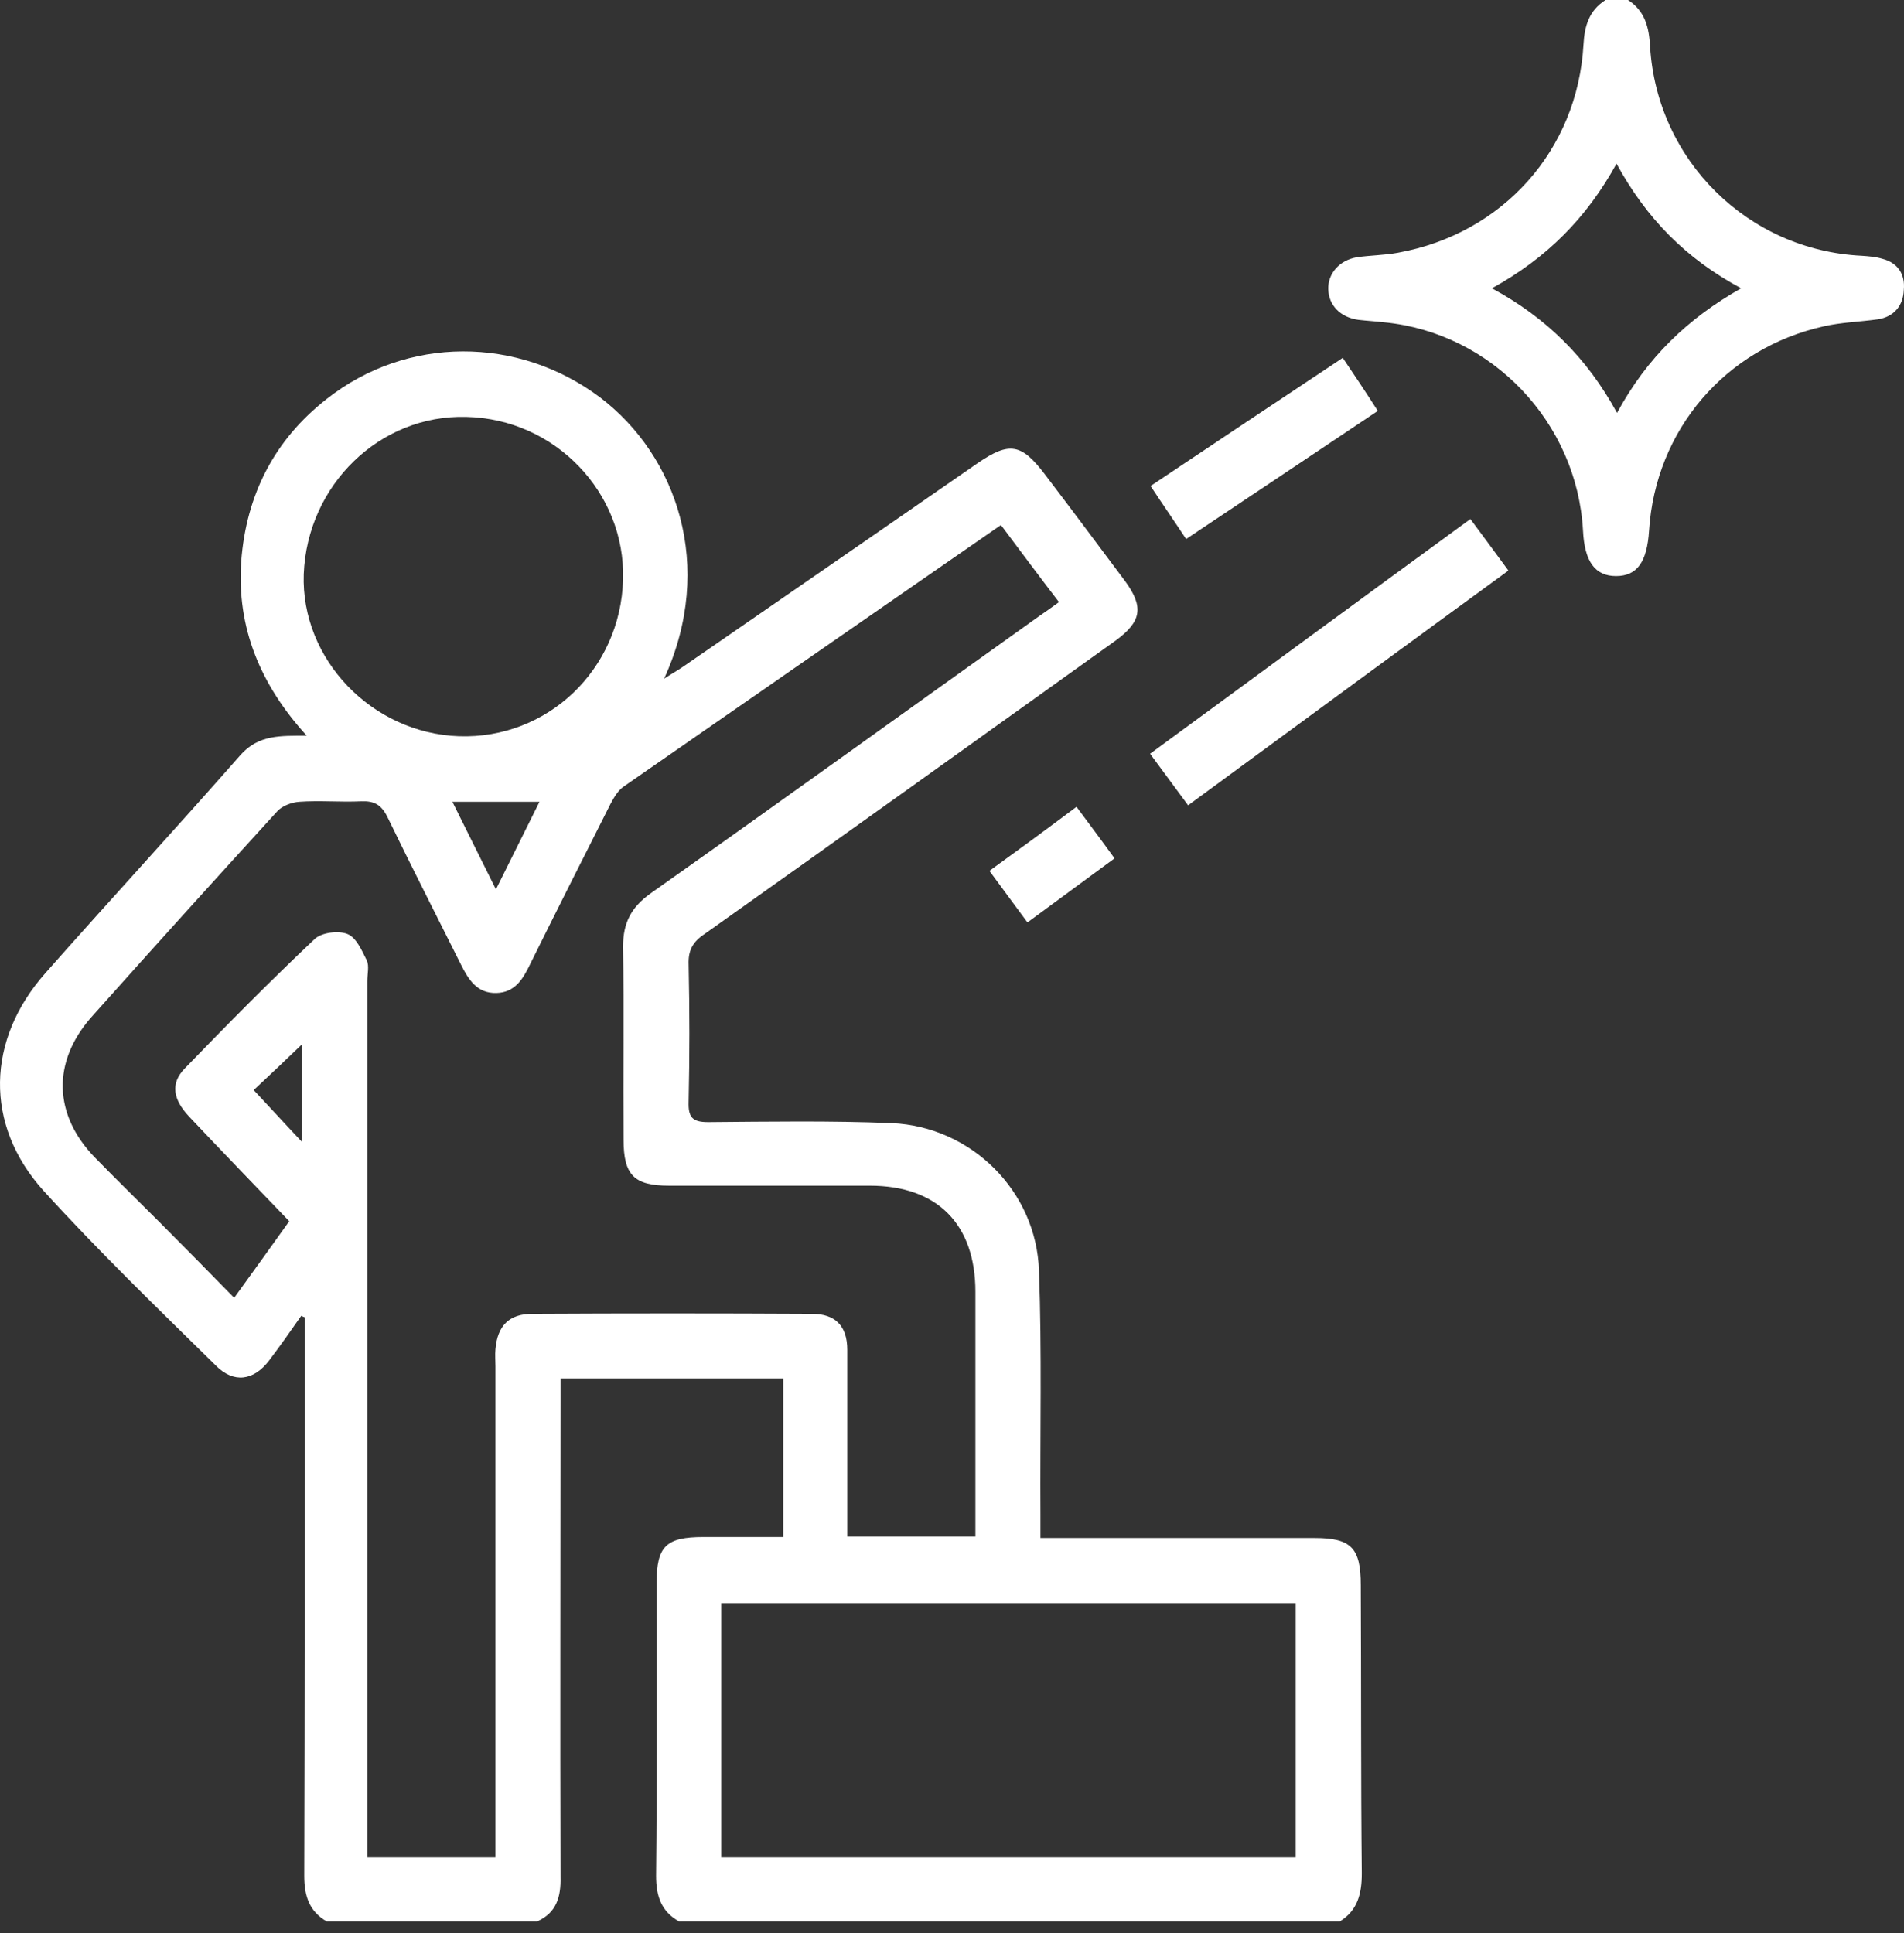
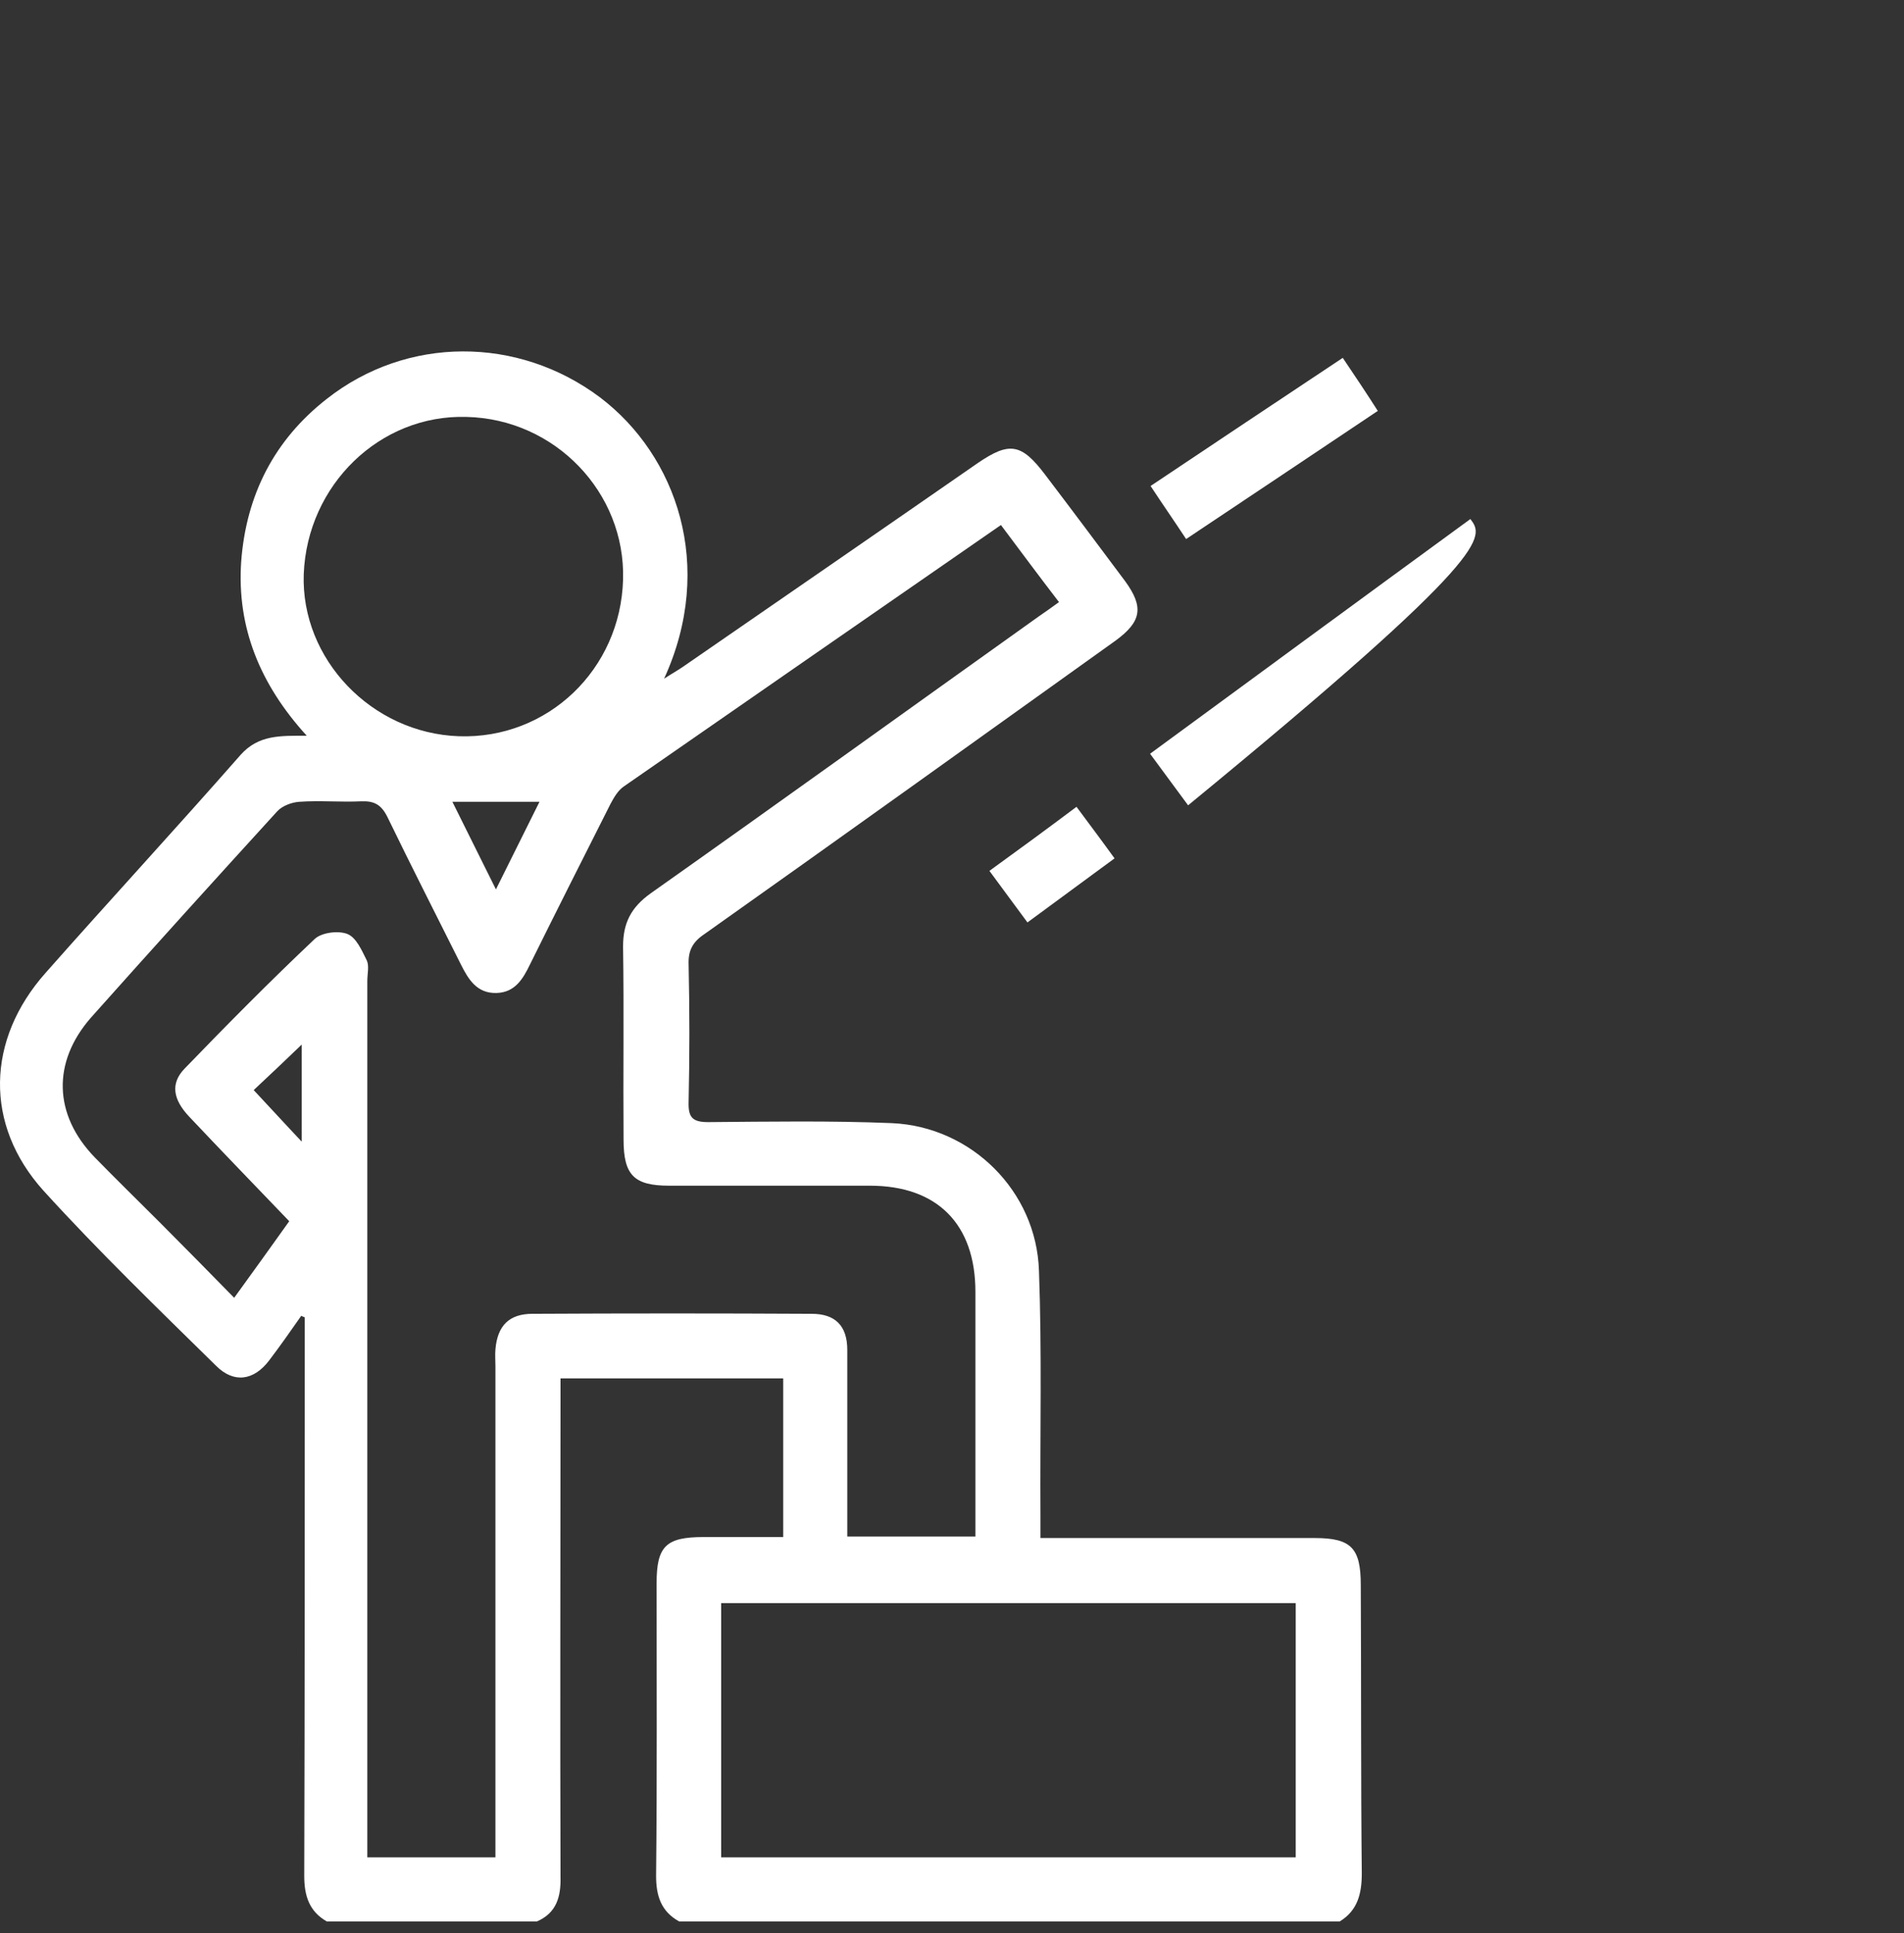
<svg xmlns="http://www.w3.org/2000/svg" width="130" height="132" viewBox="0 0 130 132" fill="none">
  <rect x="0" y="0" width="130" height="132" fill="#333333" stroke="none" />
  <path d="M92.91 108.223C92.91 105.694 92.261 105.01 89.767 105.01C84.06 105.01 78.319 105.01 72.612 105.01C72.134 105.01 71.621 105.01 71.04 105.01C71.04 104.327 71.04 103.883 71.04 103.404C71.006 97.868 71.143 92.298 70.938 86.763C70.767 81.329 66.325 76.921 60.891 76.682C56.722 76.511 52.519 76.579 48.35 76.613C47.257 76.613 46.983 76.272 47.017 75.212C47.086 72.103 47.086 68.993 47.017 65.849C46.983 64.892 47.291 64.311 48.111 63.765C57.474 57.135 66.803 50.438 76.166 43.74C77.943 42.441 78.114 41.45 76.816 39.673C75.004 37.247 73.193 34.821 71.348 32.395C69.742 30.276 68.922 30.14 66.769 31.609C60.071 36.256 53.373 40.87 46.642 45.517C46.3 45.756 45.924 45.961 45.343 46.337C48.863 38.648 46.197 31.096 40.969 27.132C35.365 22.929 27.779 22.929 22.311 27.235C18.723 30.037 16.809 33.796 16.468 38.341C16.16 42.852 17.766 46.747 20.944 50.233C19.133 50.233 17.664 50.164 16.434 51.531C12.025 56.554 7.515 61.441 3.106 66.43C-0.926 70.975 -1.097 76.784 2.97 81.295C6.729 85.43 10.761 89.325 14.759 93.255C15.955 94.451 17.322 94.28 18.381 92.879C19.133 91.888 19.851 90.863 20.568 89.838C20.637 89.872 20.705 89.906 20.808 89.941C20.808 90.385 20.808 90.863 20.808 91.307C20.808 103.575 20.808 115.809 20.773 128.076C20.773 129.443 21.115 130.503 22.311 131.186C27.095 131.186 31.879 131.186 36.663 131.186C37.996 130.605 38.304 129.512 38.27 128.145C38.235 117.346 38.27 106.548 38.27 95.75C38.27 95.237 38.27 94.725 38.27 94.109C43.361 94.109 48.384 94.109 53.476 94.109C53.476 97.629 53.476 101.183 53.476 104.942C51.699 104.942 49.854 104.942 48.043 104.942C45.48 104.942 44.831 105.557 44.831 108.086C44.831 114.749 44.865 121.413 44.796 128.076C44.796 129.443 45.138 130.503 46.368 131.186C61.404 131.186 76.44 131.186 91.475 131.186C92.706 130.434 92.979 129.272 92.979 127.906C92.91 121.379 92.945 114.784 92.91 108.223ZM20.739 39.195C20.978 33.112 25.933 28.294 31.845 28.465C37.894 28.602 42.712 33.625 42.541 39.571C42.37 45.722 37.381 50.472 31.333 50.267C25.387 50.062 20.534 45.004 20.739 39.195ZM36.834 54.743C35.843 56.725 34.921 58.605 33.861 60.723C32.836 58.639 31.879 56.76 30.888 54.743C32.904 54.743 34.75 54.743 36.834 54.743ZM20.602 77.946C19.407 76.682 18.381 75.554 17.322 74.426C18.484 73.333 19.543 72.342 20.602 71.317C20.602 73.333 20.602 75.486 20.602 77.946ZM36.356 89.701C34.75 89.701 33.964 90.521 33.827 92.127C33.793 92.503 33.827 92.879 33.827 93.289C33.827 103.917 33.827 114.544 33.827 125.206C33.827 125.719 33.827 126.231 33.827 126.812C30.888 126.812 28.052 126.812 25.079 126.812C25.079 126.265 25.079 125.753 25.079 125.274C25.079 105.83 25.079 86.421 25.079 66.977C25.079 66.499 25.216 65.952 25.045 65.576C24.703 64.892 24.327 64.004 23.712 63.765C23.097 63.526 21.969 63.662 21.491 64.106C18.45 66.977 15.511 69.95 12.606 72.957C11.615 73.982 11.82 75.076 12.914 76.237C15.135 78.595 17.39 80.919 19.748 83.379C18.552 85.054 17.356 86.728 15.989 88.608C14.247 86.831 12.572 85.122 10.898 83.448C9.428 81.978 7.925 80.509 6.455 79.005C3.653 76.101 3.551 72.513 6.216 69.472C10.419 64.756 14.657 60.074 18.928 55.393C19.27 55.017 19.919 54.778 20.432 54.743C21.833 54.641 23.268 54.778 24.669 54.709C25.558 54.675 26.036 54.948 26.446 55.769C28.086 59.151 29.795 62.5 31.469 65.849C31.982 66.874 32.563 67.831 33.895 67.797C35.16 67.763 35.707 66.84 36.185 65.849C37.996 62.193 39.841 58.536 41.687 54.88C41.926 54.436 42.199 53.957 42.609 53.684C51.118 47.772 59.661 41.861 68.341 35.846C69.674 37.623 70.938 39.332 72.305 41.109C71.792 41.485 71.348 41.792 70.904 42.1C62.087 48.387 53.271 54.743 44.42 60.997C43.088 61.954 42.541 63.013 42.541 64.619C42.609 69.027 42.541 73.401 42.575 77.809C42.575 80.236 43.293 80.953 45.685 80.953C50.264 80.953 54.809 80.953 59.388 80.953C64.001 80.953 66.598 83.585 66.598 88.198C66.598 93.323 66.598 98.449 66.598 103.575C66.598 103.985 66.598 104.429 66.598 104.908C63.659 104.908 60.823 104.908 57.85 104.908C57.85 104.361 57.85 103.917 57.85 103.438C57.85 99.68 57.85 95.921 57.85 92.162C57.85 90.521 57.03 89.701 55.424 89.701C49.102 89.667 42.712 89.667 36.356 89.701ZM88.468 126.812C75.346 126.812 62.327 126.812 49.239 126.812C49.239 121.037 49.239 115.296 49.239 109.453C62.292 109.453 75.346 109.453 88.468 109.453C88.468 115.228 88.468 120.969 88.468 126.812Z" fill="white" />
-   <path d="M128.518 17.667C128.073 17.53 127.595 17.496 127.117 17.462C119.36 17.086 113.14 10.969 112.662 3.178C112.594 1.879 112.32 0.752 111.158 0C110.646 0 110.133 0 109.621 0C108.493 0.718 108.185 1.777 108.117 3.041C107.707 10.252 102.615 15.958 95.439 17.257C94.517 17.428 93.56 17.428 92.637 17.564C91.441 17.769 90.655 18.692 90.689 19.751C90.724 20.845 91.509 21.665 92.74 21.836C93.32 21.904 93.936 21.938 94.517 22.007C101.864 22.724 107.673 28.841 108.083 36.222C108.185 38.341 108.903 39.332 110.338 39.332C111.773 39.332 112.457 38.375 112.594 36.222C113.038 29.354 117.788 23.784 124.52 22.28C125.716 22.007 126.98 21.973 128.21 21.802C129.338 21.631 129.953 20.845 129.987 19.786C130.09 18.726 129.577 17.94 128.518 17.667ZM110.407 28.192C108.356 24.433 105.588 21.699 101.864 19.683C105.588 17.633 108.322 14.899 110.372 11.174C112.423 14.933 115.122 17.667 118.881 19.683C115.259 21.733 112.457 24.399 110.407 28.192Z" fill="white" />
-   <path d="M78.524 51.463C79.412 52.659 80.233 53.787 81.121 54.983C88.434 49.618 95.678 44.287 102.991 38.956C102.103 37.76 101.317 36.667 100.394 35.437C93.047 40.801 85.837 46.098 78.524 51.463Z" fill="white" />
+   <path d="M78.524 51.463C79.412 52.659 80.233 53.787 81.121 54.983C102.103 37.76 101.317 36.667 100.394 35.437C93.047 40.801 85.837 46.098 78.524 51.463Z" fill="white" />
  <path d="M91.68 24.433C87.204 27.406 82.898 30.276 78.558 33.181C79.413 34.48 80.199 35.607 80.985 36.803C85.427 33.83 89.698 30.994 94.072 28.055C93.287 26.825 92.535 25.698 91.68 24.433Z" fill="white" />
  <path d="M67.555 59.459C68.443 60.656 69.263 61.783 70.152 62.979C72.202 61.476 74.15 60.04 76.098 58.605C75.21 57.375 74.389 56.282 73.501 55.085C71.451 56.623 69.537 58.024 67.555 59.459Z" fill="white" />
</svg>